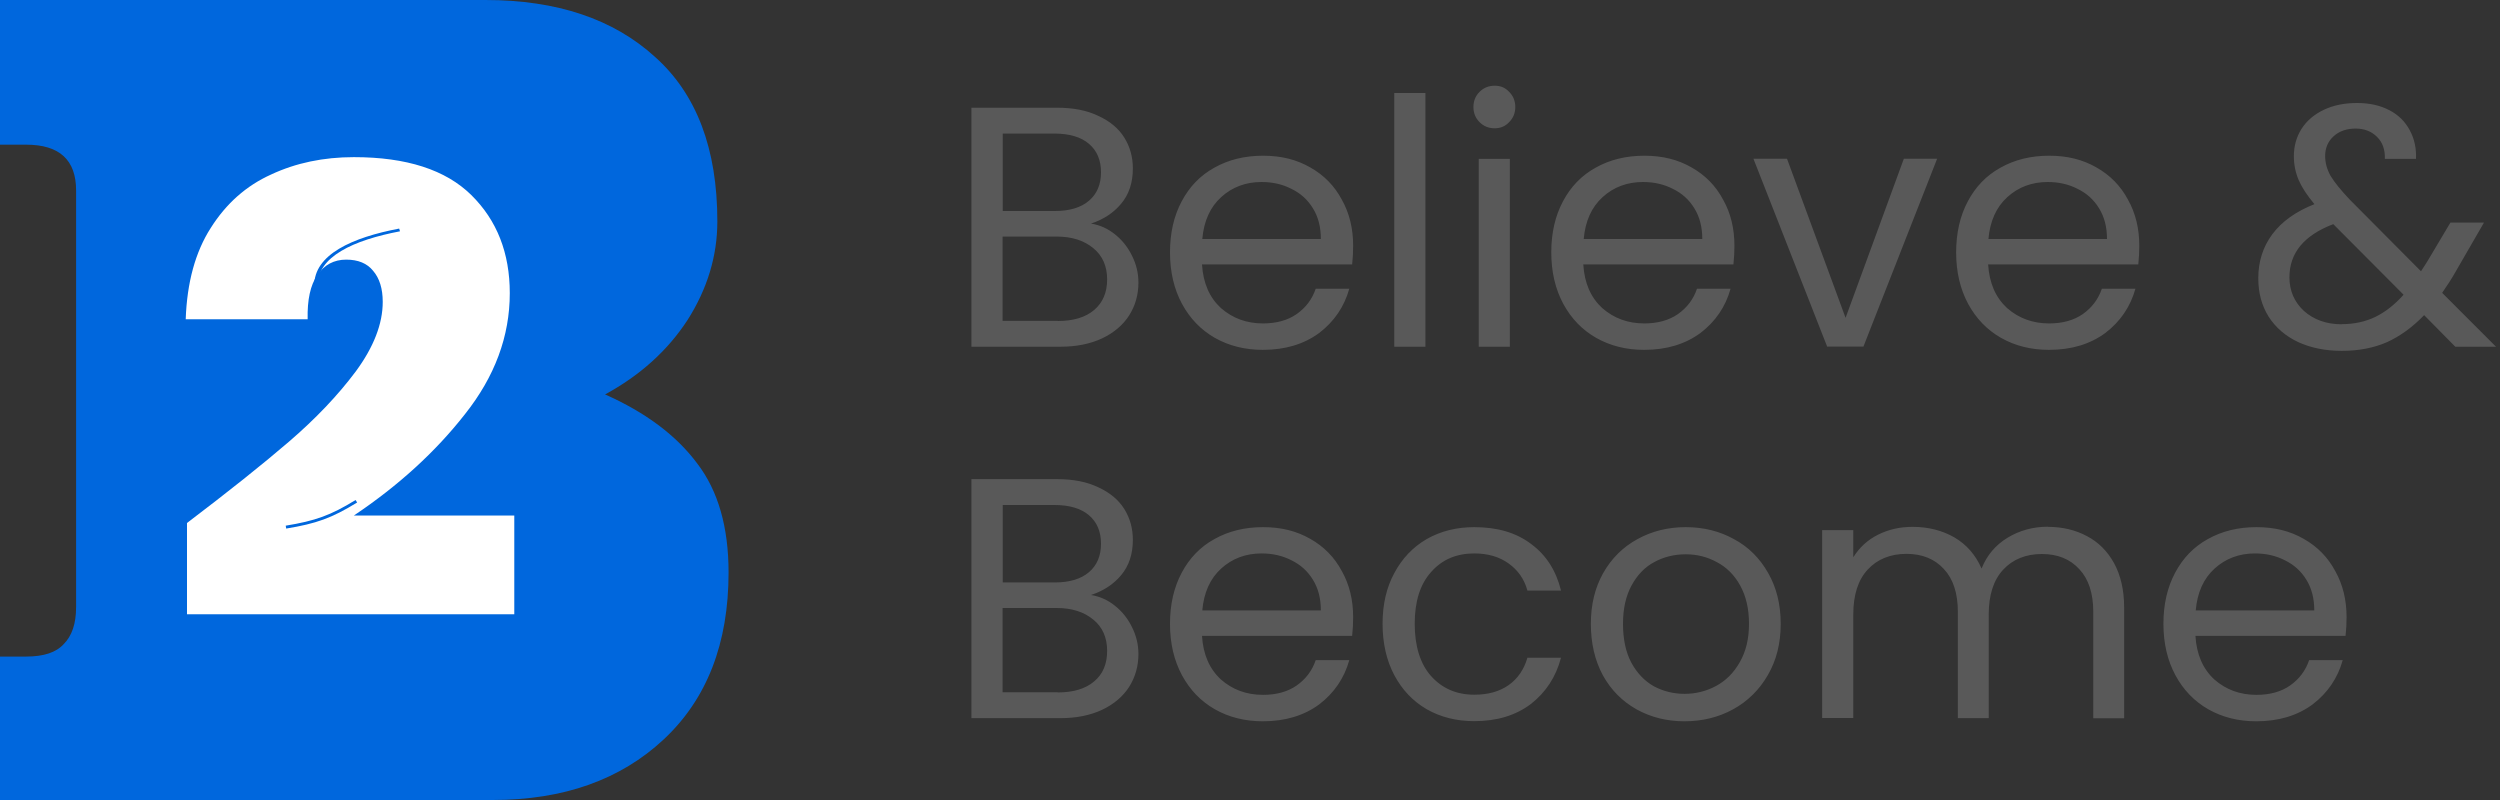
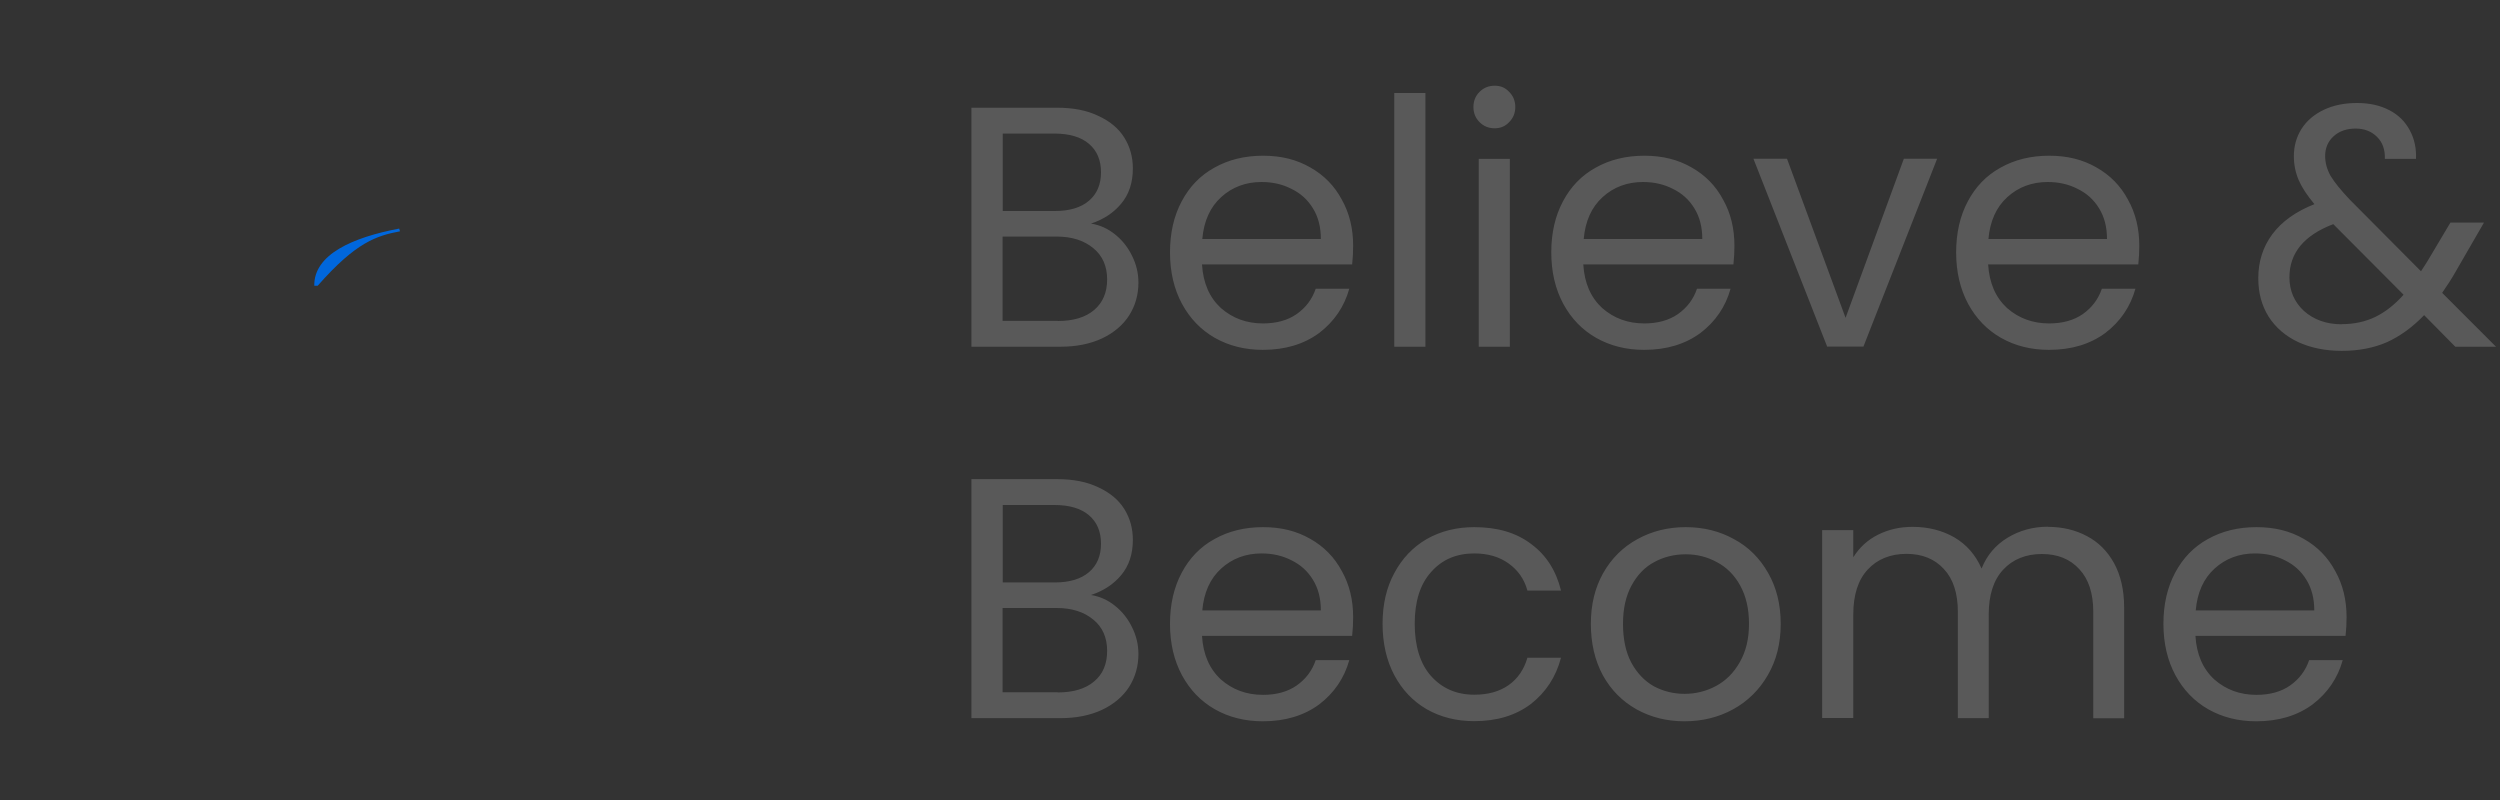
<svg xmlns="http://www.w3.org/2000/svg" width="175" height="56" viewBox="0 0 175 56" fill="none">
  <rect x="0" y="0" width="175" height="56" fill="#333333" stroke="none" />
-   <path d="M28.731 45.96C30.596 45.96 32.106 45.441 33.272 44.402C34.495 43.307 35.106 41.632 35.106 39.382C35.106 37.131 34.438 35.457 33.098 34.535C31.818 33.613 30.273 33.15 28.469 33.15H21.483V45.96H28.731ZM28.207 22.85C29.836 22.85 31.233 22.331 32.399 21.292C33.622 20.197 34.233 18.579 34.233 16.445C34.233 14.485 33.678 12.927 32.574 11.771C31.469 10.616 29.984 10.04 28.12 10.04H21.483V22.85H28.207ZM0 45.96H1.834C3.057 45.96 3.93 45.67 4.454 45.094C5.035 44.519 5.327 43.653 5.327 42.498V13.329C5.327 11.196 4.161 10.127 1.834 10.127H0V0H33.971C38.979 0 42.935 1.329 45.848 3.981C48.76 6.578 50.214 10.417 50.214 15.493C50.214 17.916 49.515 20.223 48.118 22.417C46.721 24.551 44.8 26.282 42.355 27.61C45.206 28.878 47.363 30.497 48.817 32.458C50.271 34.362 51 36.902 51 40.074C51 45.038 49.485 48.933 46.459 51.759C43.433 54.585 39.442 56 34.495 56H0V45.96Z" fill="#0067DD" />
-   <path d="M39 9H12V46H39V9Z" fill="#0067DD" />
-   <path d="M13.09 36.609C15.996 34.404 18.377 32.509 20.232 30.913C22.088 29.317 23.646 27.683 24.904 26C26.162 24.291 26.791 22.665 26.791 21.13C26.791 20.204 26.566 19.478 26.117 18.956C25.699 18.435 25.07 18.174 24.23 18.174C23.39 18.174 22.69 18.535 22.209 19.261C21.728 19.956 21.504 20.987 21.535 22.348H13C13.09 19.77 13.674 17.639 14.752 15.957C15.83 14.248 17.236 13 18.975 12.217C20.713 11.404 22.645 11 24.77 11C28.453 11 31.193 11.883 32.99 13.652C34.787 15.422 35.685 17.709 35.685 20.522C35.685 23.535 34.639 26.361 32.541 29C30.475 31.639 27.883 34 24.77 36.087H36V43H13.09V36.609Z" fill="white" />
-   <path d="M22.244 19.996C22.225 18.985 22.844 18.189 23.882 17.569C24.92 16.944 26.377 16.5 28 16.191L27.942 16C26.304 16.312 24.813 16.765 23.735 17.413C22.654 18.061 21.981 18.911 22 20H22.244V19.996Z" fill="#0067DD" />
-   <path d="M24.891 35C23.144 36.077 22.07 36.458 20 36.797L20.034 37C22.128 36.656 23.228 36.267 25 35.174L24.887 35H24.891Z" fill="#0067DD" />
+   <path d="M22.244 19.996C24.92 16.944 26.377 16.5 28 16.191L27.942 16C26.304 16.312 24.813 16.765 23.735 17.413C22.654 18.061 21.981 18.911 22 20H22.244V19.996Z" fill="#0067DD" />
  <path d="M162 42.73C162 41.9 161.82 41.19 161.45 40.59C161.08 39.98 160.58 39.53 159.94 39.22C159.32 38.9 158.62 38.74 157.85 38.74C156.75 38.74 155.8 39.09 155.02 39.8C154.25 40.5 153.81 41.48 153.7 42.73H162ZM164.26 43.19C164.26 43.61 164.24 44.05 164.19 44.51H153.68C153.76 45.81 154.2 46.82 155 47.56C155.82 48.28 156.8 48.64 157.95 48.64C158.89 48.64 159.68 48.42 160.3 47.99C160.94 47.54 161.39 46.95 161.64 46.21H163.99C163.64 47.47 162.93 48.51 161.88 49.31C160.82 50.09 159.51 50.49 157.94 50.49C156.69 50.49 155.57 50.21 154.58 49.65C153.6 49.09 152.84 48.3 152.28 47.27C151.72 46.23 151.44 45.03 151.44 43.67C151.44 42.31 151.71 41.12 152.26 40.09C152.8 39.07 153.56 38.28 154.54 37.74C155.53 37.18 156.67 36.9 157.95 36.9C159.23 36.9 160.3 37.17 161.26 37.72C162.22 38.26 162.96 39.02 163.47 39.98C164 40.92 164.26 42 164.26 43.2V43.19ZM143.35 36.88C144.37 36.88 145.29 37.1 146.09 37.53C146.89 37.95 147.52 38.58 147.99 39.43C148.45 40.28 148.69 41.31 148.69 42.53V50.28H146.53V42.84C146.53 41.53 146.2 40.53 145.55 39.84C144.91 39.14 144.04 38.78 142.93 38.78C141.82 38.78 140.89 39.15 140.22 39.88C139.55 40.6 139.21 41.65 139.21 43.02V50.27H137.05V42.83C137.05 41.52 136.72 40.52 136.07 39.83C135.43 39.13 134.56 38.77 133.45 38.77C132.34 38.77 131.41 39.14 130.74 39.87C130.07 40.59 129.73 41.64 129.73 43.01V50.26H127.55V37.11H129.73V39.01C130.16 38.32 130.74 37.79 131.46 37.43C132.2 37.06 133 36.88 133.88 36.88C134.98 36.88 135.96 37.13 136.81 37.62C137.66 38.12 138.29 38.84 138.71 39.8C139.08 38.87 139.69 38.15 140.53 37.64C141.37 37.13 142.32 36.87 143.36 36.87L143.35 36.88ZM117.91 48.57C118.69 48.57 119.43 48.39 120.12 48.02C120.81 47.65 121.36 47.1 121.78 46.36C122.21 45.62 122.43 44.73 122.43 43.67C122.43 42.61 122.22 41.72 121.81 40.98C121.4 40.24 120.85 39.7 120.18 39.35C119.51 38.98 118.78 38.8 118 38.8C117.22 38.8 116.46 38.98 115.79 39.35C115.13 39.7 114.61 40.25 114.21 40.98C113.81 41.72 113.61 42.61 113.61 43.67C113.61 44.73 113.8 45.65 114.19 46.38C114.59 47.12 115.12 47.67 115.77 48.04C116.43 48.39 117.15 48.57 117.93 48.57H117.91ZM117.91 50.49C116.68 50.49 115.56 50.21 114.55 49.65C113.56 49.09 112.77 48.3 112.2 47.27C111.64 46.23 111.36 45.03 111.36 43.67C111.36 42.31 111.65 41.14 112.22 40.12C112.81 39.08 113.61 38.29 114.62 37.74C115.63 37.18 116.76 36.9 118 36.9C119.24 36.9 120.38 37.18 121.38 37.74C122.39 38.28 123.18 39.07 123.76 40.09C124.35 41.11 124.65 42.31 124.65 43.67C124.65 45.03 124.35 46.23 123.74 47.27C123.15 48.29 122.34 49.09 121.32 49.65C120.3 50.21 119.16 50.49 117.91 50.49ZM96.78 43.67C96.78 42.31 97.05 41.13 97.6 40.12C98.14 39.1 98.9 38.3 99.86 37.74C100.84 37.18 101.95 36.9 103.2 36.9C104.82 36.9 106.14 37.29 107.18 38.08C108.24 38.86 108.93 39.95 109.27 41.34H106.92C106.7 40.54 106.26 39.91 105.6 39.44C104.96 38.98 104.16 38.74 103.2 38.74C101.95 38.74 100.94 39.17 100.18 40.04C99.41 40.89 99.03 42.1 99.03 43.66C99.03 45.22 99.41 46.47 100.18 47.33C100.95 48.19 101.96 48.63 103.2 48.63C104.16 48.63 104.96 48.41 105.6 47.96C106.24 47.51 106.68 46.87 106.92 46.04H109.27C108.92 47.38 108.21 48.46 107.16 49.28C106.1 50.08 104.78 50.48 103.2 50.48C101.95 50.48 100.84 50.2 99.86 49.64C98.9 49.08 98.15 48.29 97.6 47.26C97.06 46.24 96.78 45.04 96.78 43.66V43.67ZM92.46 42.73C92.46 41.9 92.28 41.19 91.91 40.59C91.54 39.98 91.04 39.53 90.4 39.22C89.78 38.9 89.08 38.74 88.31 38.74C87.21 38.74 86.26 39.09 85.48 39.8C84.71 40.5 84.27 41.48 84.16 42.73H92.46ZM94.72 43.19C94.72 43.61 94.7 44.05 94.65 44.51H84.14C84.22 45.81 84.66 46.82 85.46 47.56C86.28 48.28 87.26 48.64 88.41 48.64C89.35 48.64 90.14 48.42 90.76 47.99C91.4 47.54 91.85 46.95 92.1 46.21H94.45C94.1 47.47 93.39 48.51 92.34 49.31C91.28 50.09 89.97 50.49 88.4 50.49C87.15 50.49 86.03 50.21 85.04 49.65C84.06 49.09 83.3 48.3 82.74 47.27C82.18 46.23 81.9 45.03 81.9 43.67C81.9 42.31 82.17 41.12 82.72 40.09C83.26 39.07 84.02 38.28 85 37.74C85.99 37.18 87.13 36.9 88.41 36.9C89.69 36.9 90.76 37.17 91.72 37.72C92.68 38.26 93.42 39.02 93.93 39.98C94.46 40.92 94.72 42 94.72 43.2V43.19ZM74.05 48.47C75.14 48.47 75.99 48.21 76.59 47.7C77.2 47.19 77.5 46.48 77.5 45.56C77.5 44.64 77.18 43.9 76.54 43.38C75.9 42.84 75.04 42.56 73.97 42.56H70.18V48.46H74.04L74.05 48.47ZM70.18 40.77H73.85C74.87 40.77 75.67 40.53 76.23 40.05C76.79 39.57 77.07 38.91 77.07 38.06C77.07 37.21 76.79 36.55 76.23 36.07C75.67 35.59 74.86 35.35 73.81 35.35H70.19V40.77H70.18ZM76.37 41.65C76.98 41.75 77.53 41.99 78.03 42.39C78.54 42.79 78.94 43.29 79.23 43.88C79.53 44.47 79.69 45.1 79.69 45.78C79.69 46.63 79.47 47.4 79.04 48.08C78.61 48.75 77.98 49.29 77.14 49.69C76.32 50.07 75.36 50.27 74.24 50.27H68V33.54H74C75.14 33.54 76.1 33.73 76.9 34.12C77.7 34.49 78.3 34.99 78.7 35.63C79.1 36.27 79.3 36.99 79.3 37.79C79.3 38.78 79.03 39.61 78.48 40.26C77.95 40.9 77.25 41.36 76.37 41.65ZM163.93 22.69C164.79 22.69 165.57 22.52 166.26 22.19C166.96 21.85 167.63 21.33 168.25 20.63L163.33 15.69C161.28 16.47 160.26 17.71 160.26 19.41C160.26 20.35 160.6 21.14 161.27 21.76C161.96 22.38 162.85 22.7 163.93 22.7V22.69ZM171.87 24.27L169.69 22.06C168.87 22.91 168 23.54 167.07 23.96C166.14 24.36 165.09 24.56 163.93 24.56C162.77 24.56 161.75 24.35 160.86 23.94C159.98 23.52 159.29 22.93 158.8 22.16C158.32 21.39 158.08 20.5 158.08 19.47C158.08 18.3 158.41 17.28 159.06 16.4C159.73 15.5 160.72 14.8 162.01 14.29C161.5 13.68 161.13 13.12 160.91 12.61C160.69 12.1 160.57 11.54 160.57 10.93C160.57 10.23 160.75 9.59 161.1 9.03C161.47 8.45 161.99 8.01 162.66 7.69C163.33 7.37 164.11 7.21 164.99 7.21C165.87 7.21 166.61 7.38 167.25 7.71C167.89 8.04 168.37 8.52 168.69 9.13C169.01 9.72 169.15 10.39 169.12 11.12H166.94C166.96 10.46 166.77 9.95 166.39 9.58C166.01 9.2 165.51 9 164.9 9C164.26 9 163.74 9.18 163.34 9.55C162.96 9.9 162.76 10.36 162.76 10.92C162.76 11.4 162.89 11.86 163.14 12.31C163.41 12.76 163.86 13.31 164.48 13.97L169.47 18.99L169.9 18.32L171.53 15.58H173.88L171.91 18.99C171.64 19.47 171.32 19.97 170.95 20.5L174.72 24.27H171.86H171.87ZM147.49 16.73C147.49 15.9 147.31 15.19 146.94 14.59C146.57 13.98 146.07 13.53 145.43 13.22C144.81 12.9 144.11 12.74 143.34 12.74C142.24 12.74 141.29 13.09 140.51 13.8C139.74 14.5 139.3 15.48 139.19 16.73H147.49ZM149.75 17.19C149.75 17.61 149.73 18.05 149.68 18.51H139.17C139.25 19.81 139.69 20.82 140.49 21.56C141.31 22.28 142.29 22.64 143.44 22.64C144.38 22.64 145.17 22.42 145.79 21.99C146.43 21.54 146.88 20.95 147.13 20.21H149.48C149.13 21.47 148.42 22.51 147.37 23.31C146.31 24.09 145 24.49 143.43 24.49C142.18 24.49 141.06 24.21 140.07 23.65C139.09 23.09 138.33 22.3 137.77 21.27C137.21 20.23 136.93 19.03 136.93 17.67C136.93 16.31 137.2 15.12 137.75 14.09C138.29 13.07 139.05 12.28 140.03 11.74C141.02 11.18 142.16 10.9 143.44 10.9C144.72 10.9 145.79 11.17 146.75 11.72C147.71 12.26 148.45 13.02 148.96 13.98C149.49 14.92 149.75 16 149.75 17.2V17.19ZM129.19 22.25L133.27 11.11H135.6L130.44 24.26H127.9L122.74 11.11H125.09L129.19 22.25ZM119.16 16.73C119.16 15.9 118.98 15.19 118.61 14.59C118.24 13.98 117.74 13.53 117.1 13.22C116.48 12.9 115.78 12.74 115.01 12.74C113.91 12.74 112.96 13.09 112.18 13.8C111.41 14.5 110.97 15.48 110.86 16.73H119.16ZM121.41 17.19C121.41 17.61 121.39 18.05 121.34 18.51H110.83C110.91 19.81 111.35 20.82 112.15 21.56C112.97 22.28 113.95 22.64 115.1 22.64C116.04 22.64 116.83 22.42 117.45 21.99C118.09 21.54 118.54 20.95 118.79 20.21H121.14C120.79 21.47 120.08 22.51 119.03 23.31C117.97 24.09 116.66 24.49 115.09 24.49C113.84 24.49 112.72 24.21 111.73 23.65C110.75 23.09 109.99 22.3 109.43 21.27C108.87 20.23 108.59 19.03 108.59 17.67C108.59 16.31 108.86 15.12 109.41 14.09C109.95 13.07 110.71 12.28 111.69 11.74C112.68 11.18 113.82 10.9 115.1 10.9C116.38 10.9 117.45 11.17 118.41 11.72C119.37 12.26 120.11 13.02 120.62 13.98C121.15 14.92 121.41 16 121.41 17.2V17.19ZM105.69 11.12V24.27H103.51V11.12H105.69ZM104.63 8.98C104.21 8.98 103.86 8.84 103.57 8.55C103.28 8.26 103.14 7.91 103.14 7.49C103.14 7.07 103.28 6.72 103.57 6.43C103.86 6.14 104.21 6 104.63 6C105.05 6 105.37 6.14 105.64 6.43C105.93 6.72 106.07 7.07 106.07 7.49C106.07 7.91 105.93 8.26 105.64 8.55C105.37 8.84 105.03 8.98 104.63 8.98ZM99.78 6.51V24.27H97.6V6.51H99.78ZM92.46 16.73C92.46 15.9 92.28 15.19 91.91 14.59C91.54 13.98 91.04 13.53 90.4 13.22C89.78 12.9 89.08 12.74 88.31 12.74C87.21 12.74 86.26 13.09 85.48 13.8C84.71 14.5 84.27 15.48 84.16 16.73H92.46ZM94.72 17.19C94.72 17.61 94.7 18.05 94.65 18.51H84.14C84.22 19.81 84.66 20.82 85.46 21.56C86.28 22.28 87.26 22.64 88.41 22.64C89.35 22.64 90.14 22.42 90.76 21.99C91.4 21.54 91.85 20.95 92.1 20.21H94.45C94.1 21.47 93.39 22.51 92.34 23.31C91.28 24.09 89.97 24.49 88.4 24.49C87.15 24.49 86.03 24.21 85.04 23.65C84.06 23.09 83.3 22.3 82.74 21.27C82.18 20.23 81.9 19.03 81.9 17.67C81.9 16.31 82.17 15.12 82.72 14.09C83.26 13.07 84.02 12.28 85 11.74C85.99 11.18 87.13 10.9 88.41 10.9C89.69 10.9 90.76 11.17 91.72 11.72C92.68 12.26 93.42 13.02 93.93 13.98C94.46 14.92 94.72 16 94.72 17.2V17.19ZM74.05 22.47C75.14 22.47 75.99 22.21 76.59 21.7C77.19 21.19 77.5 20.48 77.5 19.56C77.5 18.64 77.18 17.9 76.54 17.38C75.9 16.84 75.04 16.56 73.97 16.56H70.18V22.46H74.04L74.05 22.47ZM70.18 14.77H73.85C74.87 14.77 75.67 14.53 76.23 14.05C76.79 13.57 77.07 12.91 77.07 12.06C77.07 11.21 76.79 10.55 76.23 10.07C75.67 9.59 74.86 9.35 73.81 9.35H70.19V14.77H70.18ZM76.37 15.65C76.98 15.75 77.53 15.99 78.03 16.39C78.54 16.79 78.94 17.29 79.23 17.88C79.53 18.47 79.69 19.1 79.69 19.78C79.69 20.63 79.47 21.4 79.04 22.08C78.61 22.75 77.98 23.29 77.14 23.69C76.32 24.07 75.36 24.27 74.24 24.27H68V7.54H74C75.14 7.54 76.1 7.73 76.9 8.12C77.7 8.49 78.3 8.99 78.7 9.63C79.1 10.27 79.3 10.99 79.3 11.79C79.3 12.78 79.03 13.61 78.48 14.26C77.95 14.9 77.25 15.36 76.37 15.65Z" fill="#595959" />
</svg>